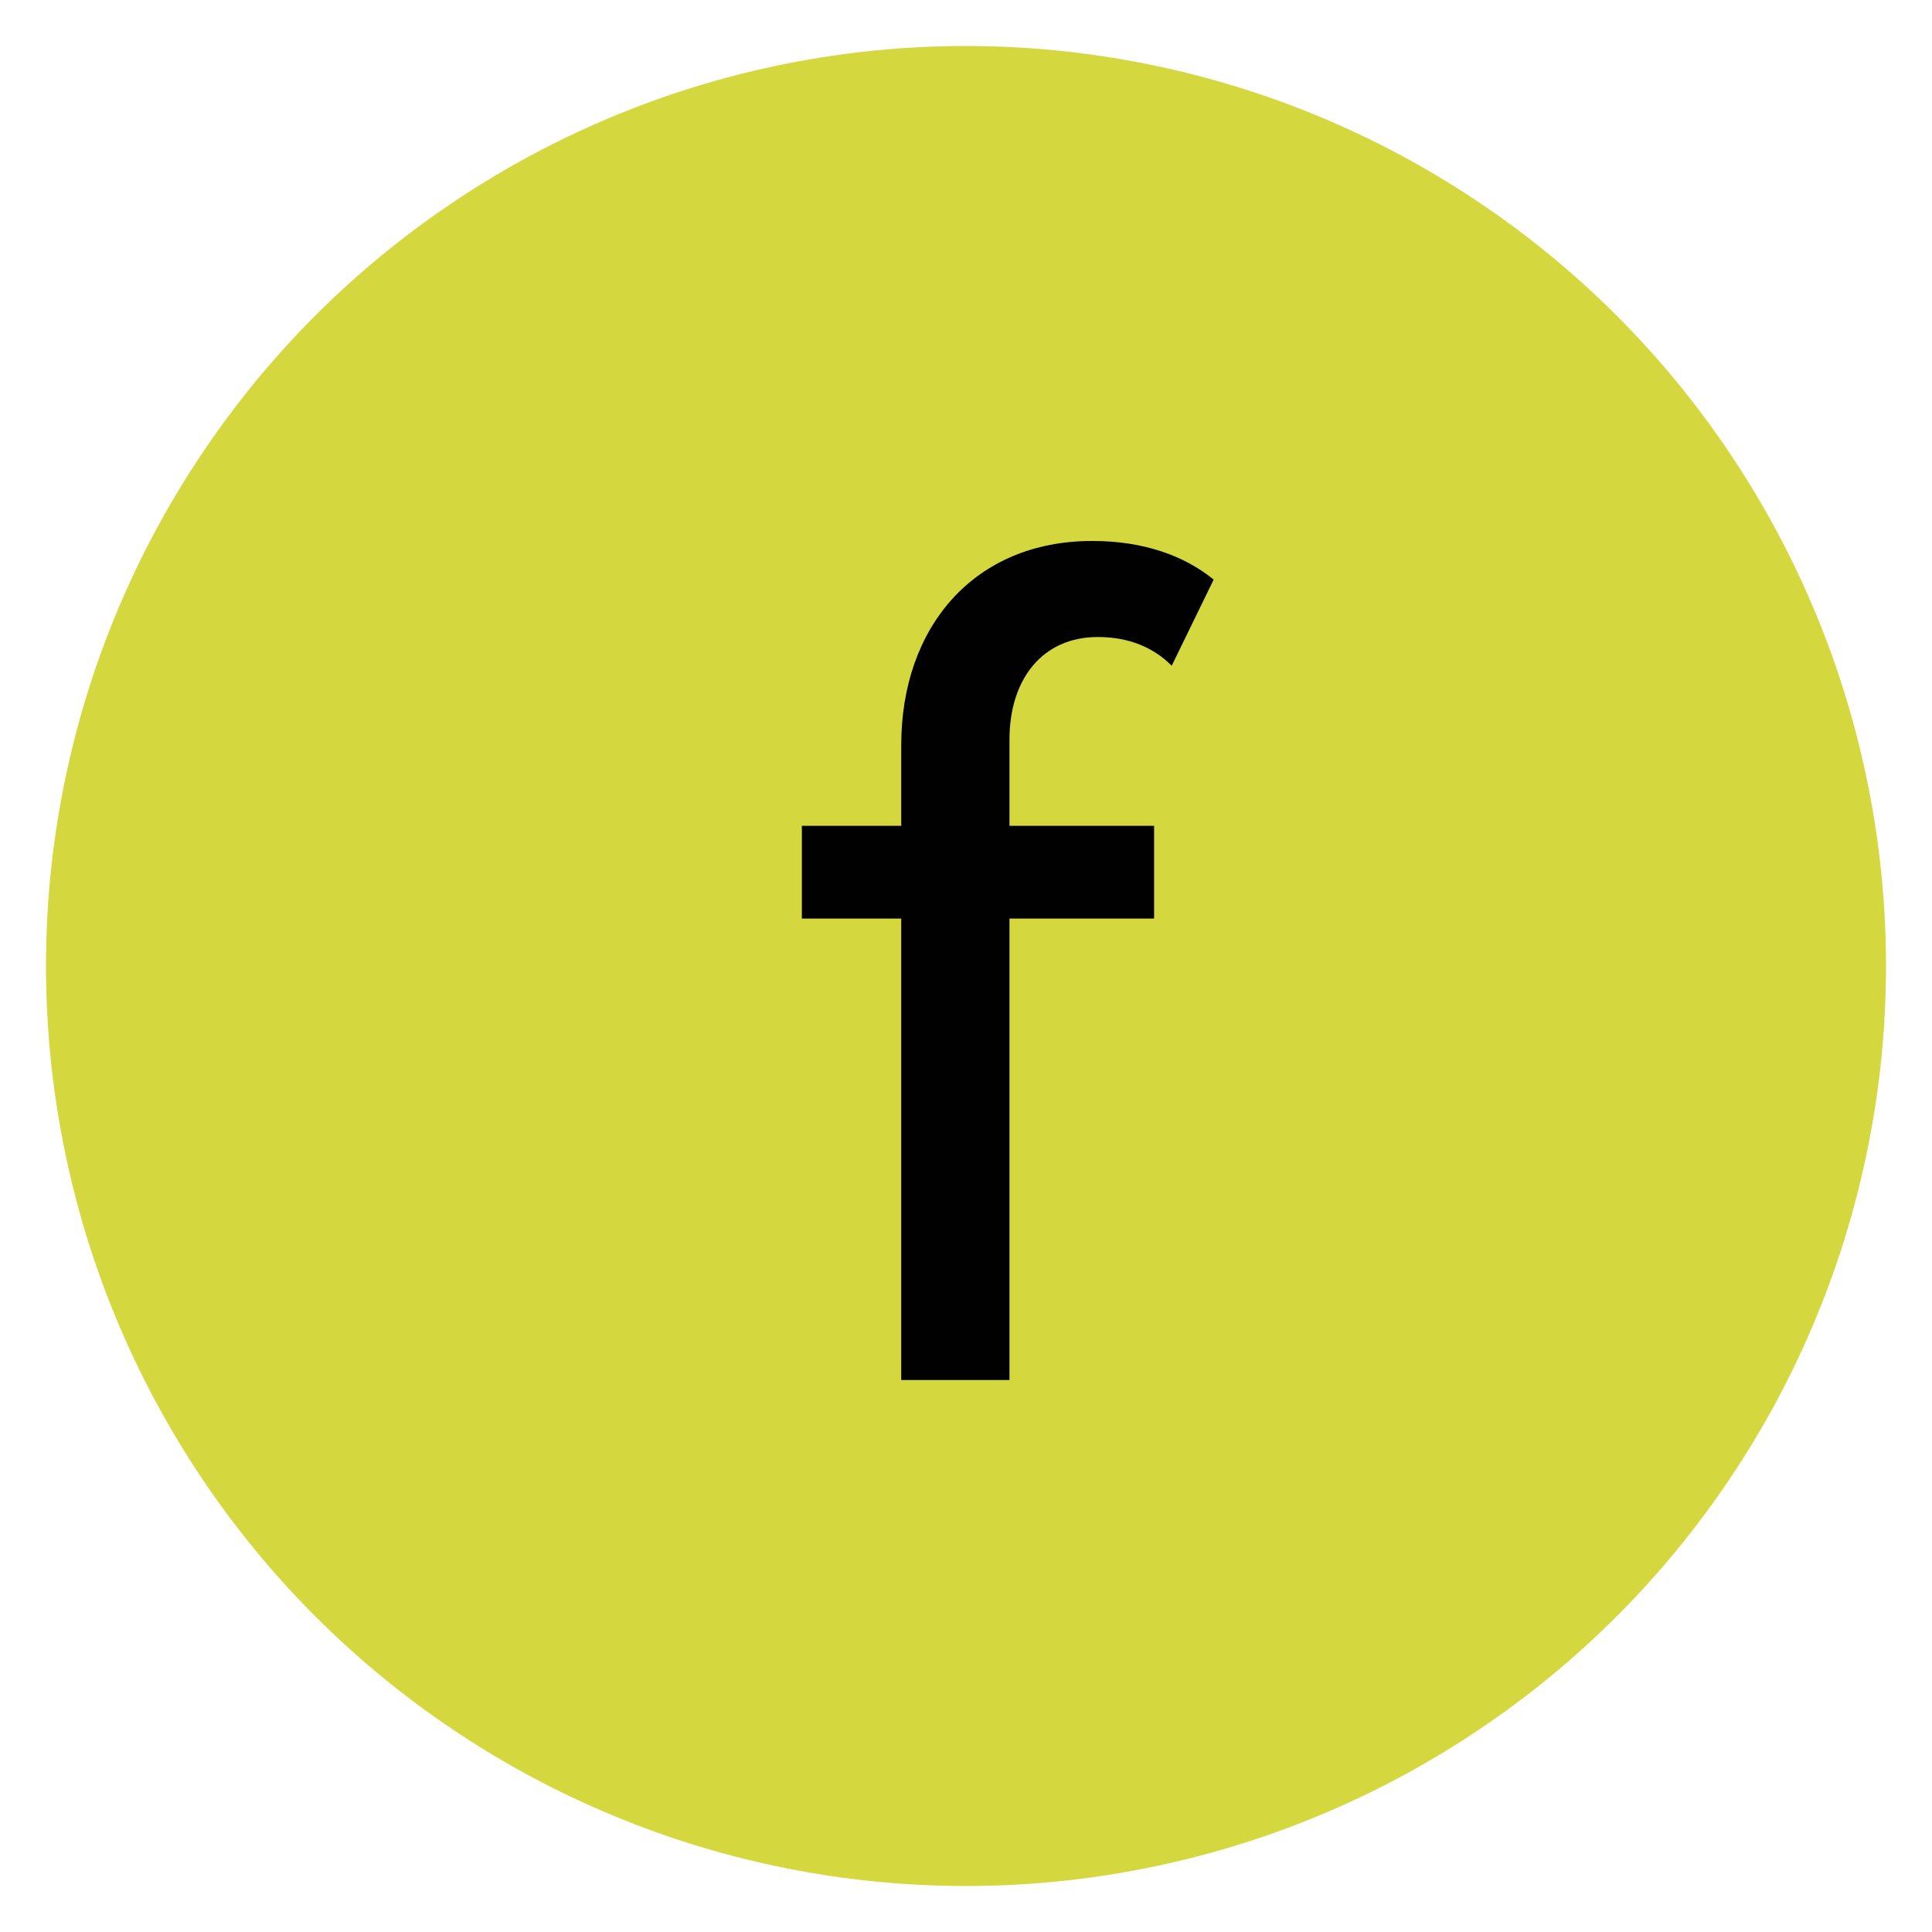
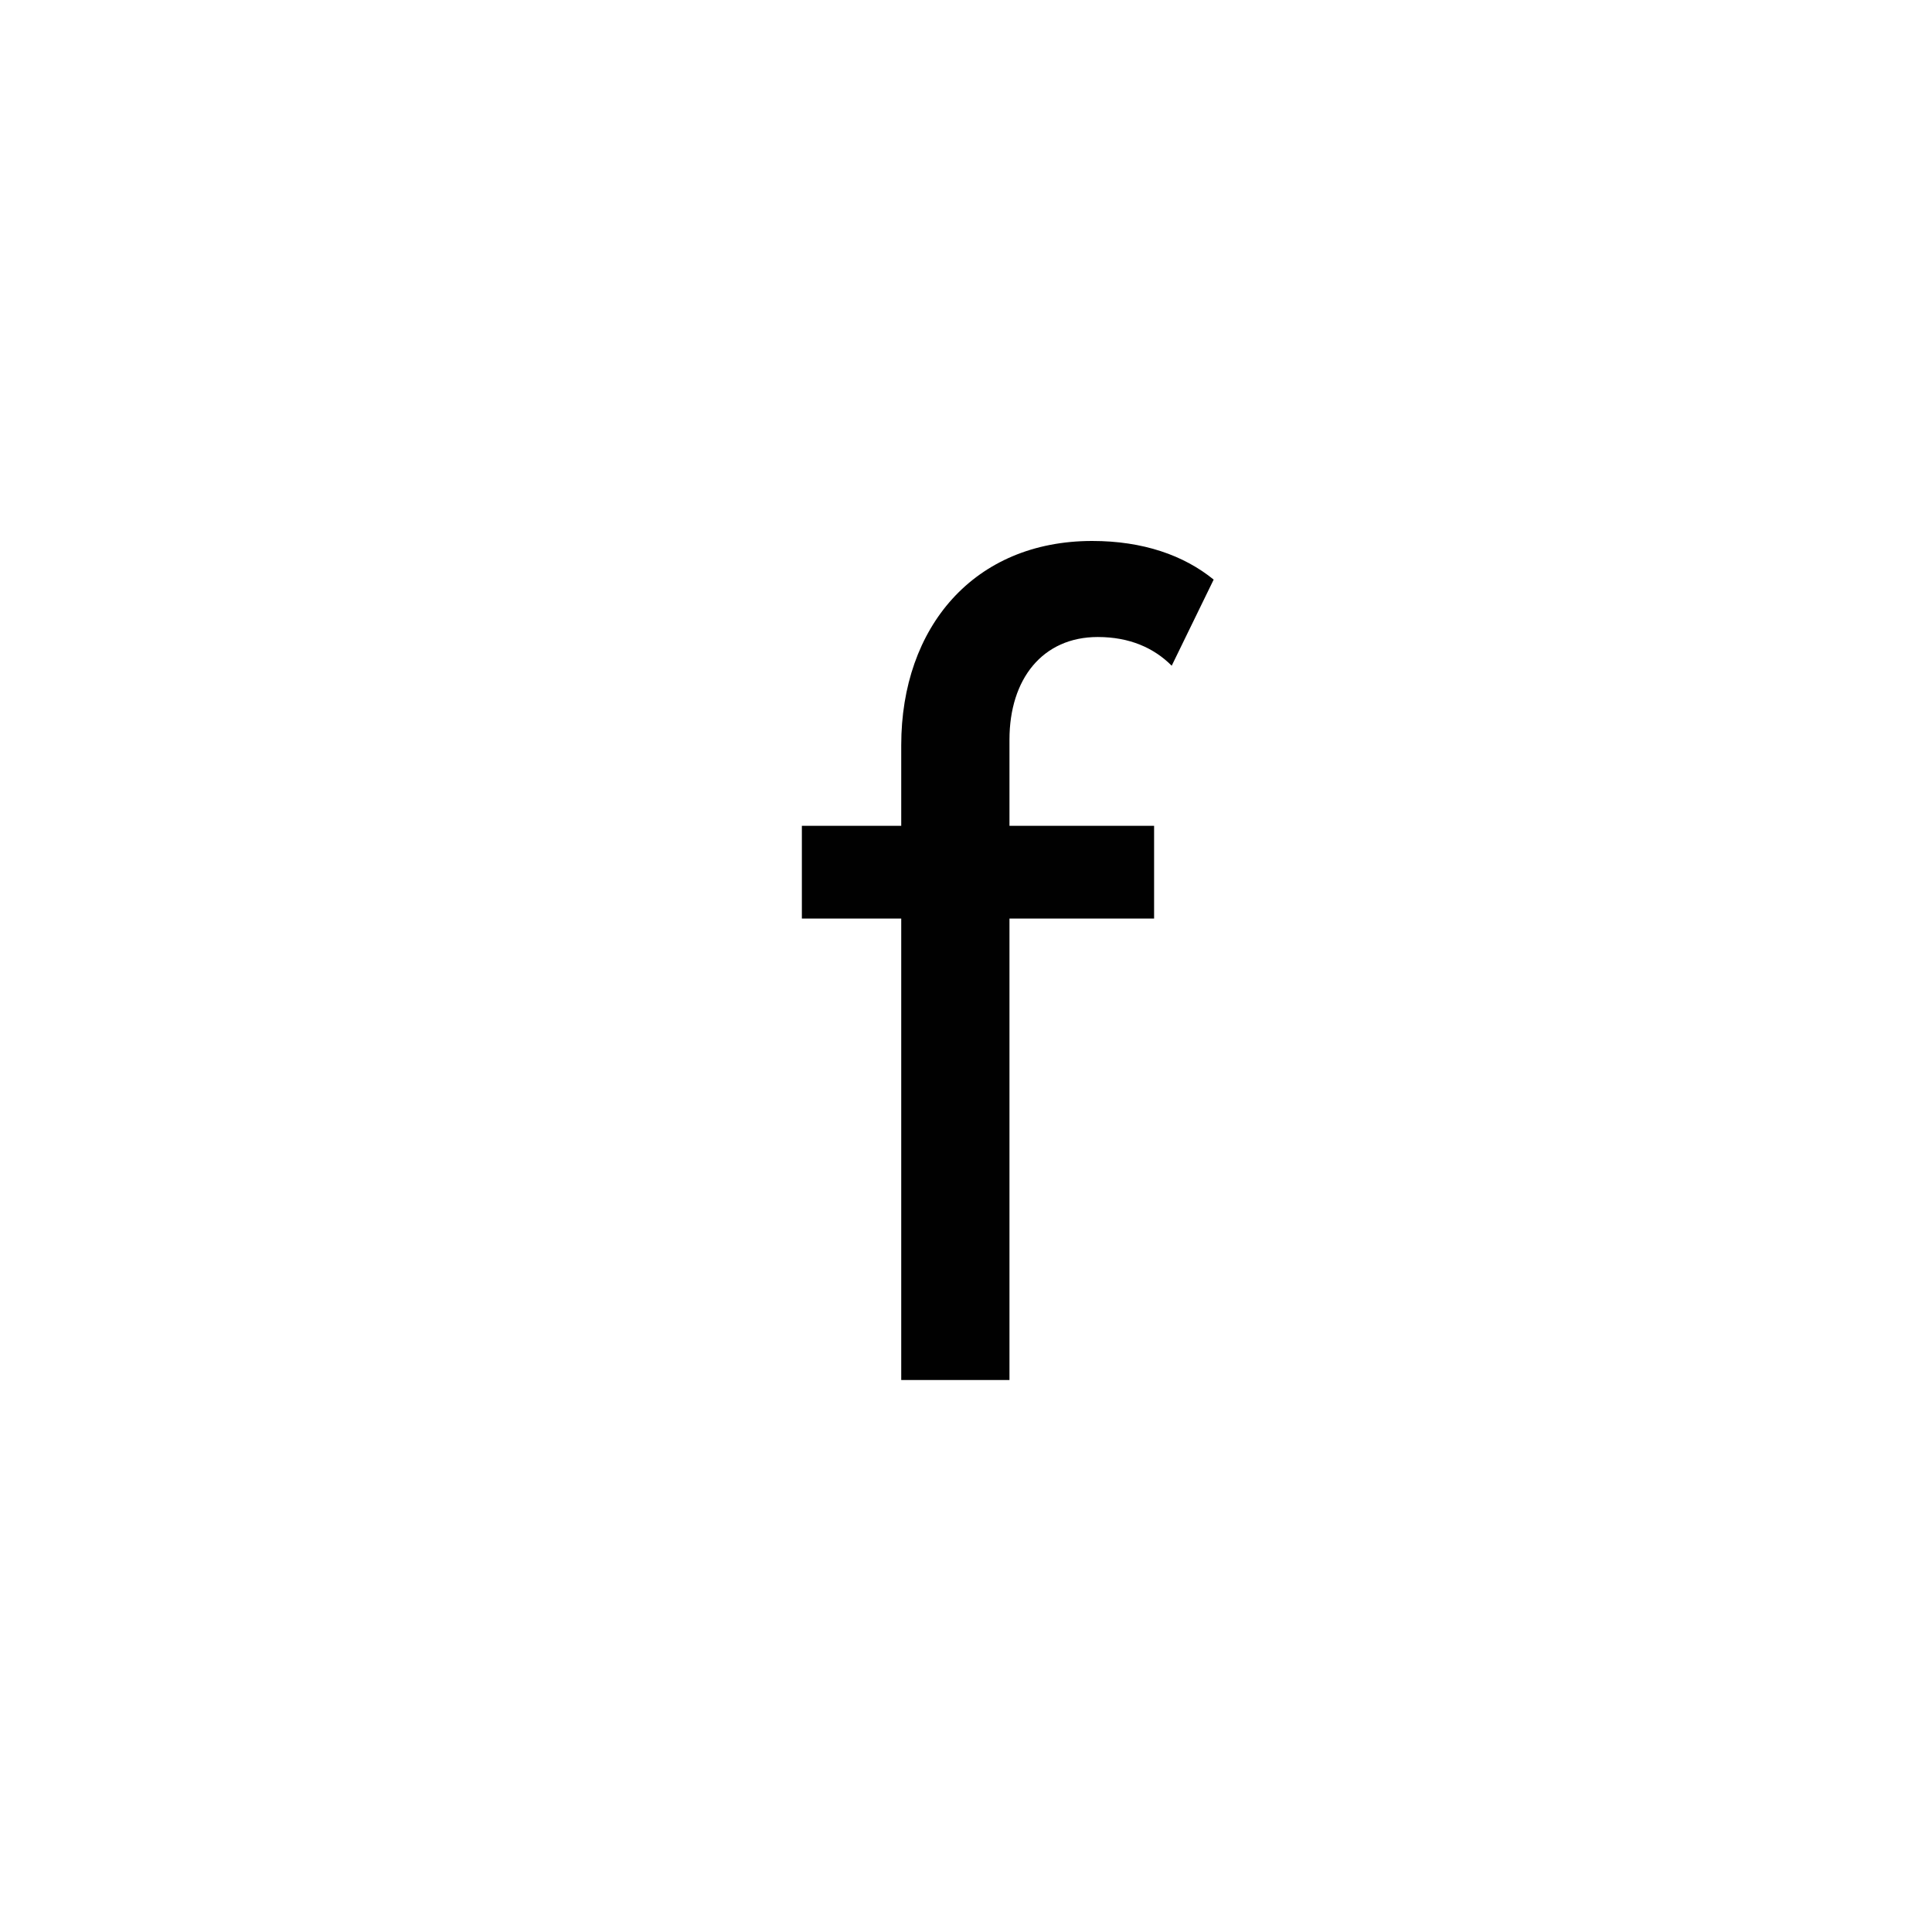
<svg xmlns="http://www.w3.org/2000/svg" version="1.1" id="Layer_1" x="0px" y="0px" width="42px" height="42px" viewBox="0 0 42 42" enable-background="new 0 0 42 42" xml:space="preserve">
-   <path fill="#D4D83E" d="M21,1c1.313,0,2.613,0.128,3.901,0.385c1.288,0.256,2.539,0.635,3.752,1.138  c1.214,0.503,2.366,1.118,3.458,1.849c1.092,0.729,2.103,1.559,3.031,2.486c0.928,0.929,1.757,1.939,2.486,3.031  c0.73,1.092,1.346,2.244,1.849,3.458c0.503,1.213,0.882,2.464,1.138,3.751C40.872,18.386,41,19.687,41,21s-0.128,2.613-0.385,3.901  c-0.256,1.288-0.635,2.539-1.138,3.752c-0.503,1.214-1.118,2.366-1.849,3.458c-0.729,1.092-1.559,2.103-2.486,3.031  c-0.929,0.928-1.939,1.757-3.031,2.486c-1.092,0.73-2.244,1.346-3.458,1.849c-1.213,0.503-2.464,0.882-3.752,1.138  C23.613,40.872,22.313,41,21,41s-2.614-0.128-3.902-0.385c-1.287-0.256-2.538-0.635-3.751-1.138  c-1.214-0.503-2.366-1.118-3.458-1.849c-1.092-0.729-2.103-1.559-3.031-2.486C5.93,34.214,5.1,33.203,4.371,32.111  c-0.73-1.092-1.346-2.244-1.849-3.458c-0.503-1.213-0.882-2.464-1.138-3.752C1.128,23.613,1,22.313,1,21s0.128-2.614,0.385-3.902  c0.256-1.287,0.635-2.538,1.138-3.751c0.503-1.214,1.118-2.366,1.849-3.458C5.1,8.797,5.93,7.786,6.857,6.857  C7.786,5.93,8.797,5.1,9.889,4.371c1.092-0.73,2.244-1.346,3.458-1.849c1.213-0.503,2.464-0.882,3.751-1.138  C18.386,1.128,19.687,1,21,1z" />
  <path fill="#010101" d="M23.744,11.76c-2.568,0-4.152,1.872-4.152,4.44v1.752h-2.16v2.016h2.16V30h2.353V19.968h3.144v-2.016h-3.144  V16.08c0-1.32,0.72-2.232,1.92-2.232c0.696,0,1.224,0.24,1.607,0.624l0.912-1.872C25.736,12.072,24.848,11.76,23.744,11.76z" />
</svg>